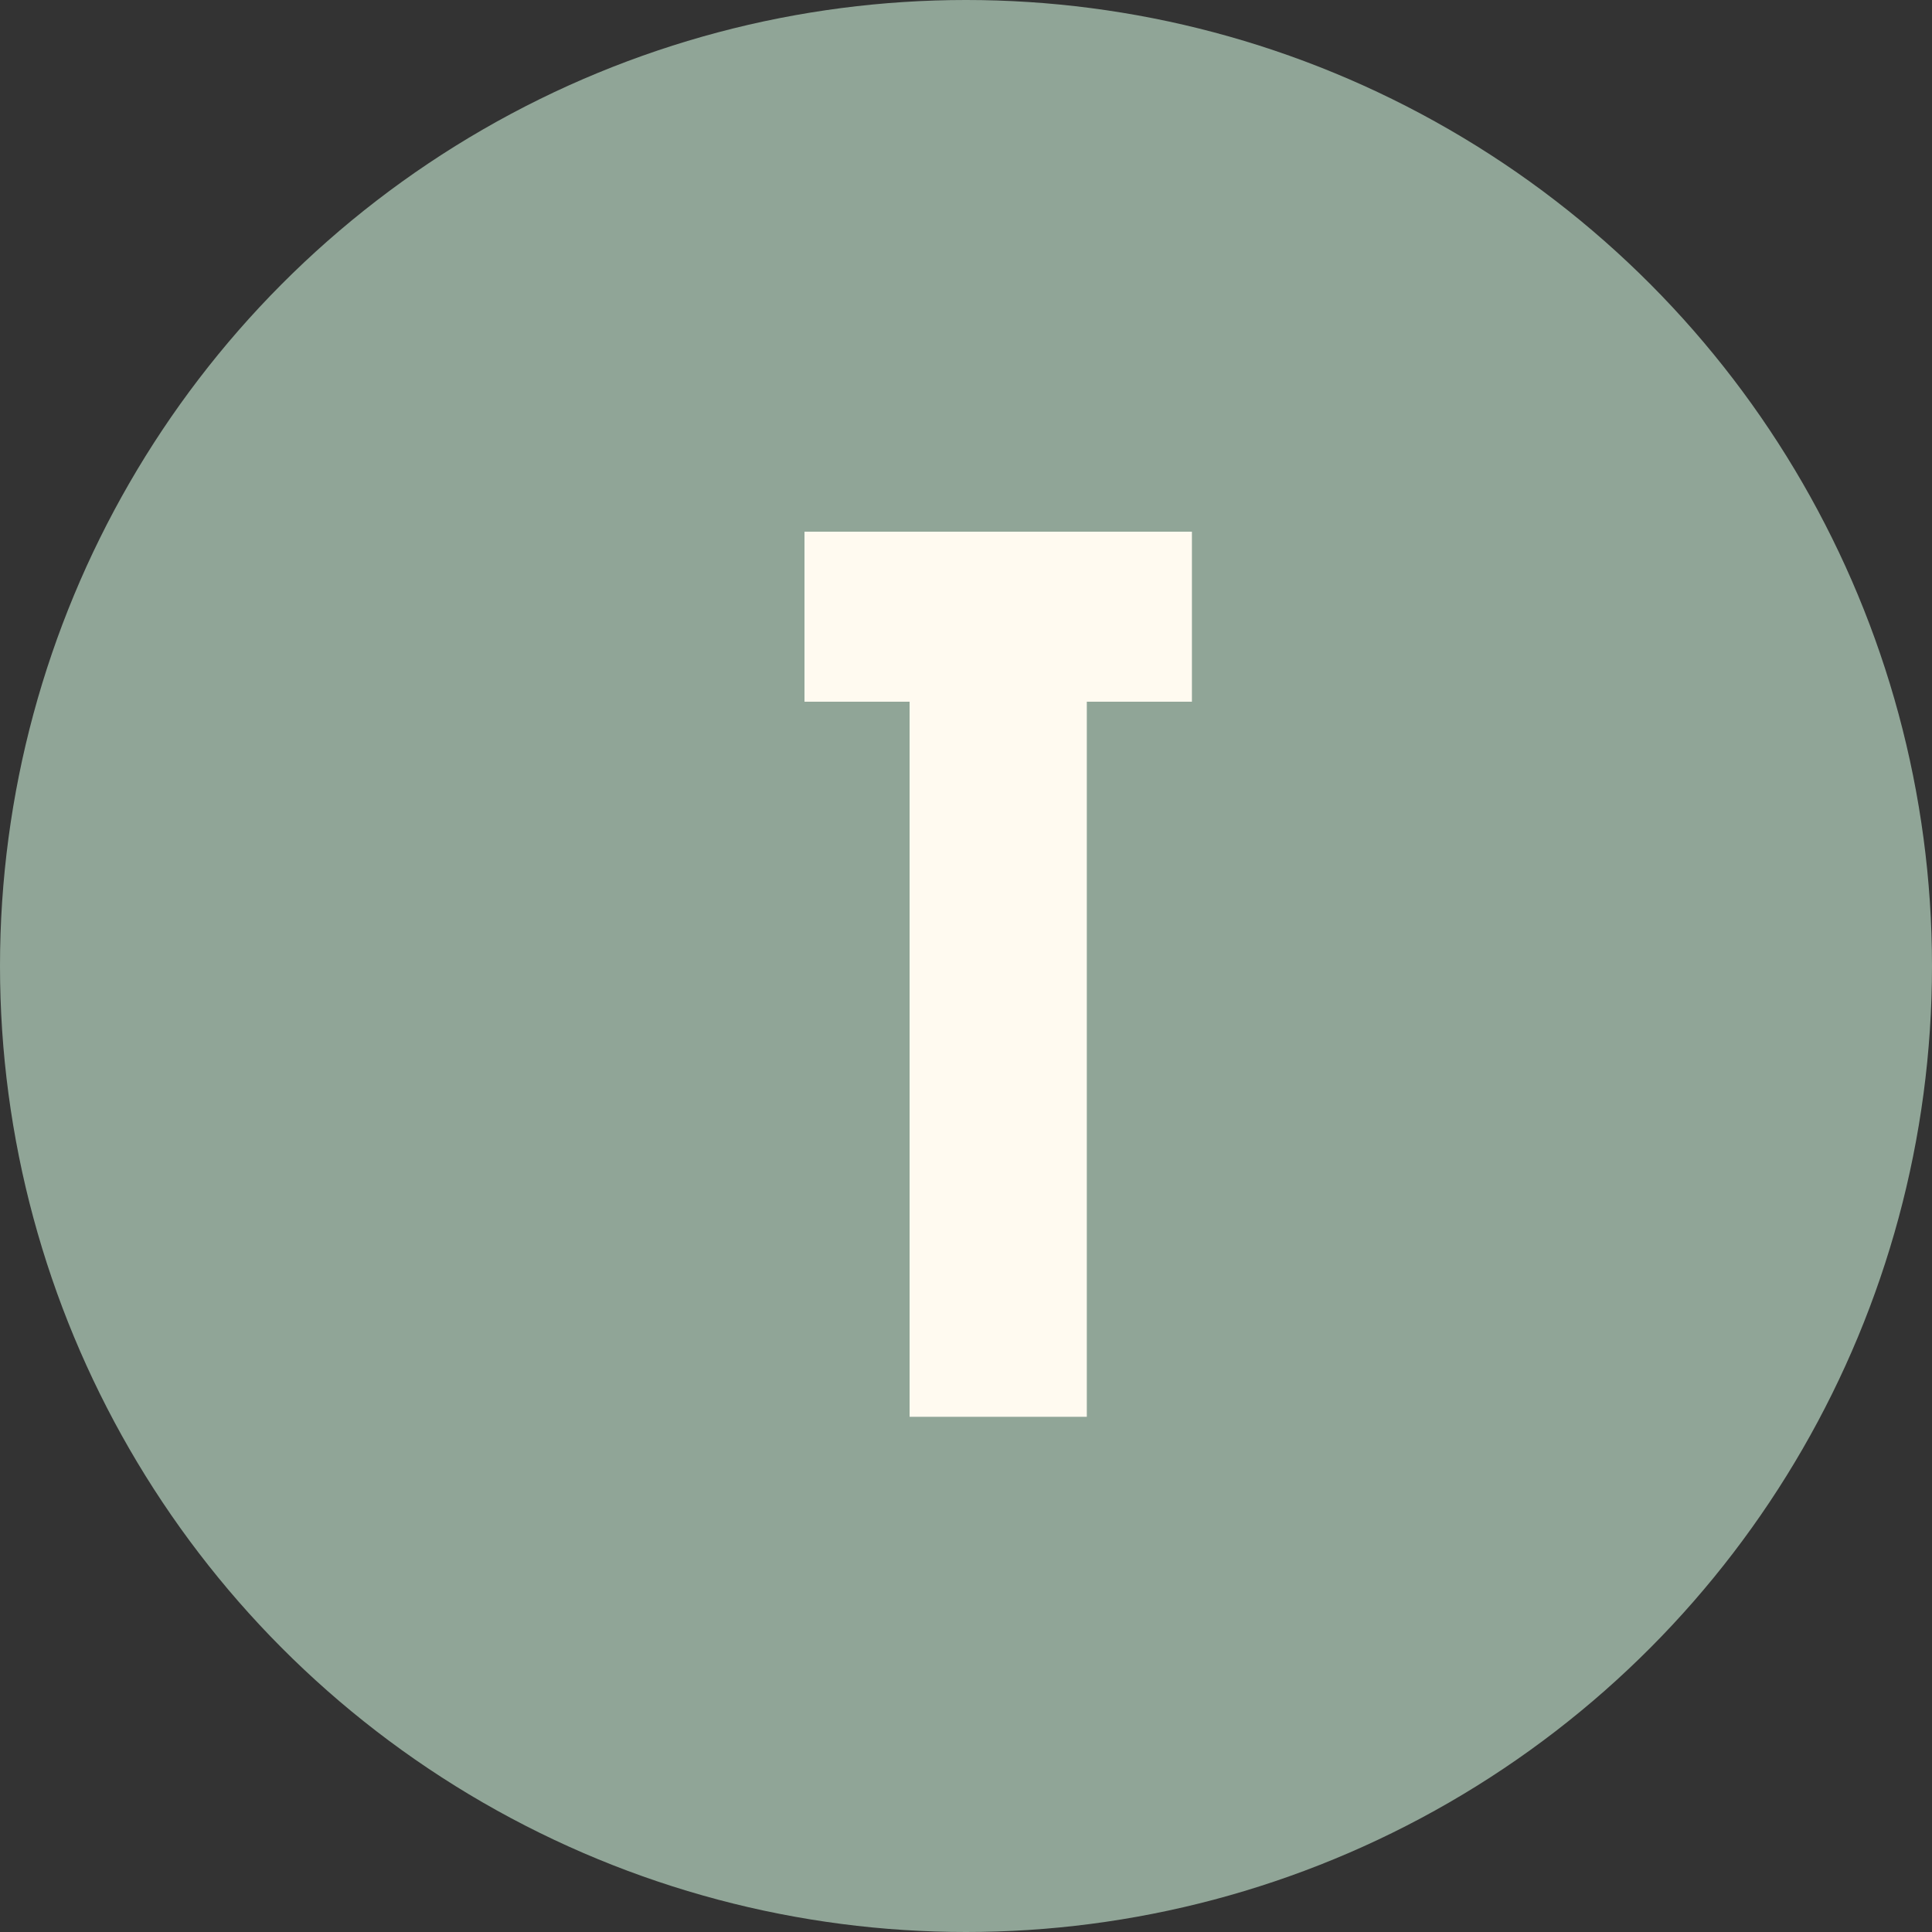
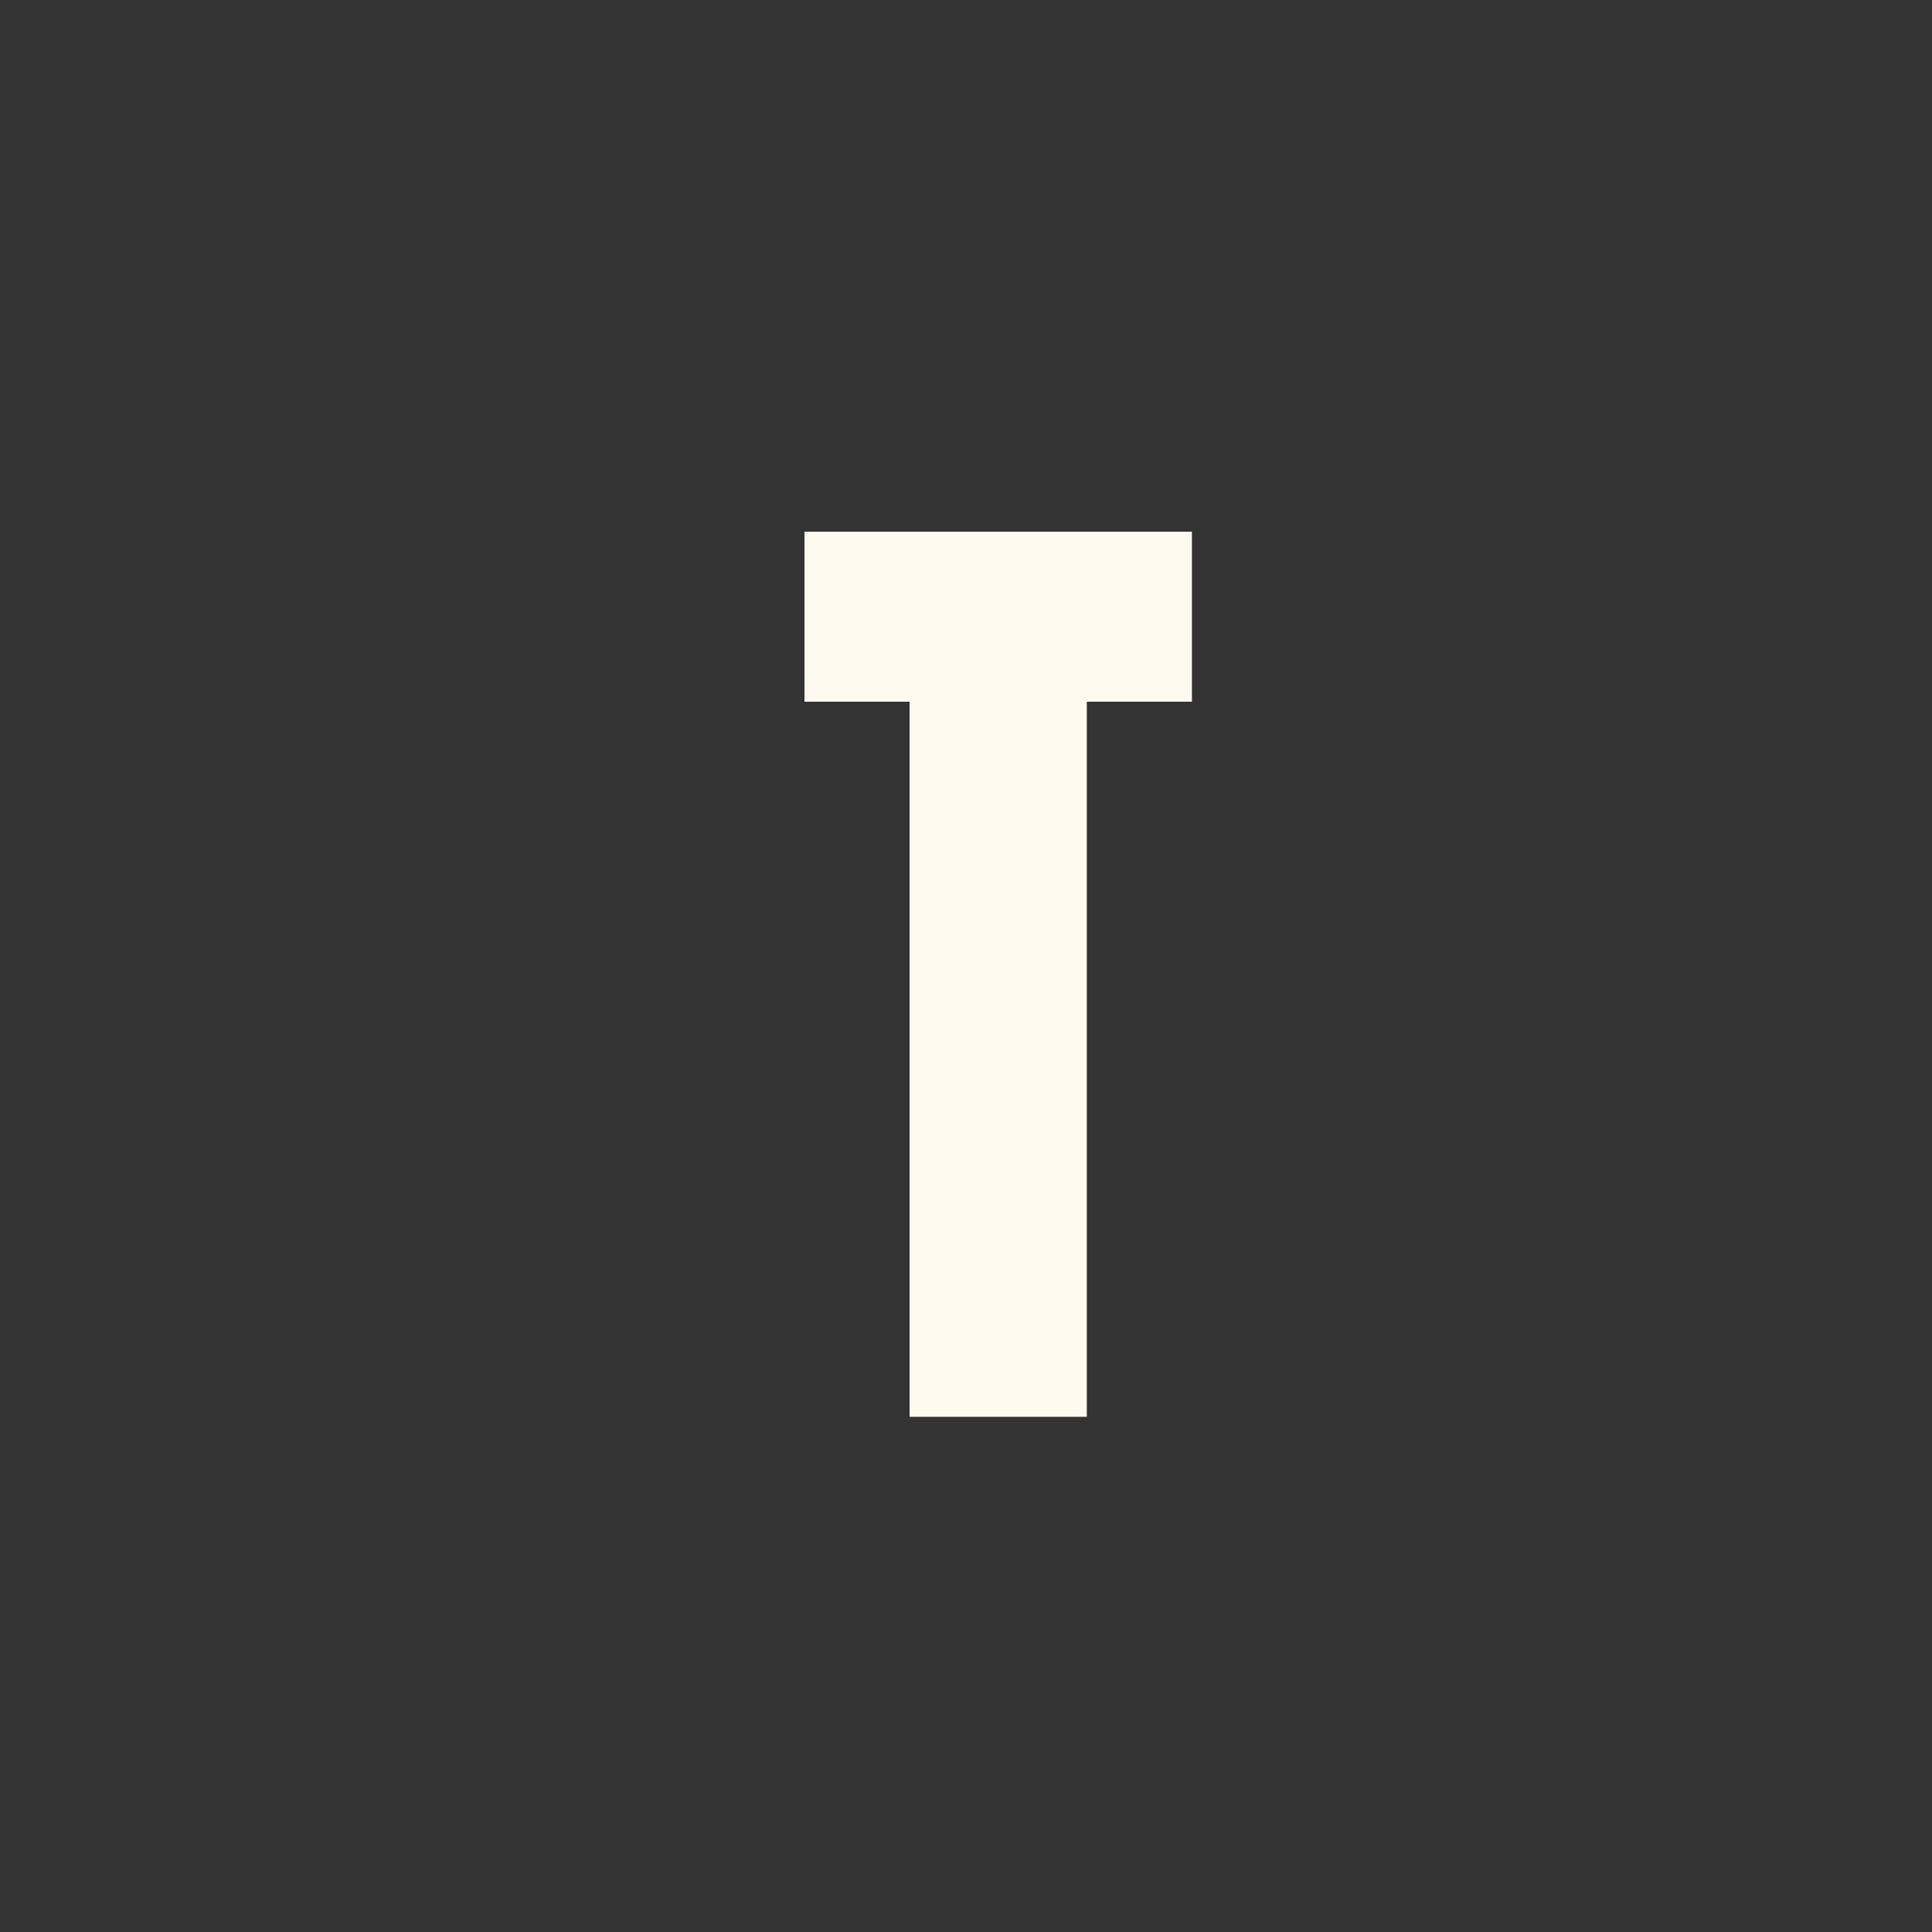
<svg xmlns="http://www.w3.org/2000/svg" width="30px" height="30px" viewBox="0 0 30 30" version="1.1">
  <rect x="0" y="0" width="30" height="30" fill="#333333" stroke="none" />
  <title>Group 9</title>
  <g id="04" stroke="none" stroke-width="1" fill="none" fill-rule="evenodd">
    <g id="Fitxa_Restaurant_Arenas" transform="translate(-115, -4615)">
      <g id="Group-9" transform="translate(115, 4615)">
-         <circle id="Oval" fill="#90A597" cx="15" cy="15" r="15" />
        <polygon id="T" fill="#FFFAF0" fill-rule="nonzero" points="16.876 22 16.876 10.896 18.508 10.896 18.508 8.256 12.492 8.256 12.492 10.896 14.124 10.896 14.124 22" />
      </g>
    </g>
  </g>
</svg>